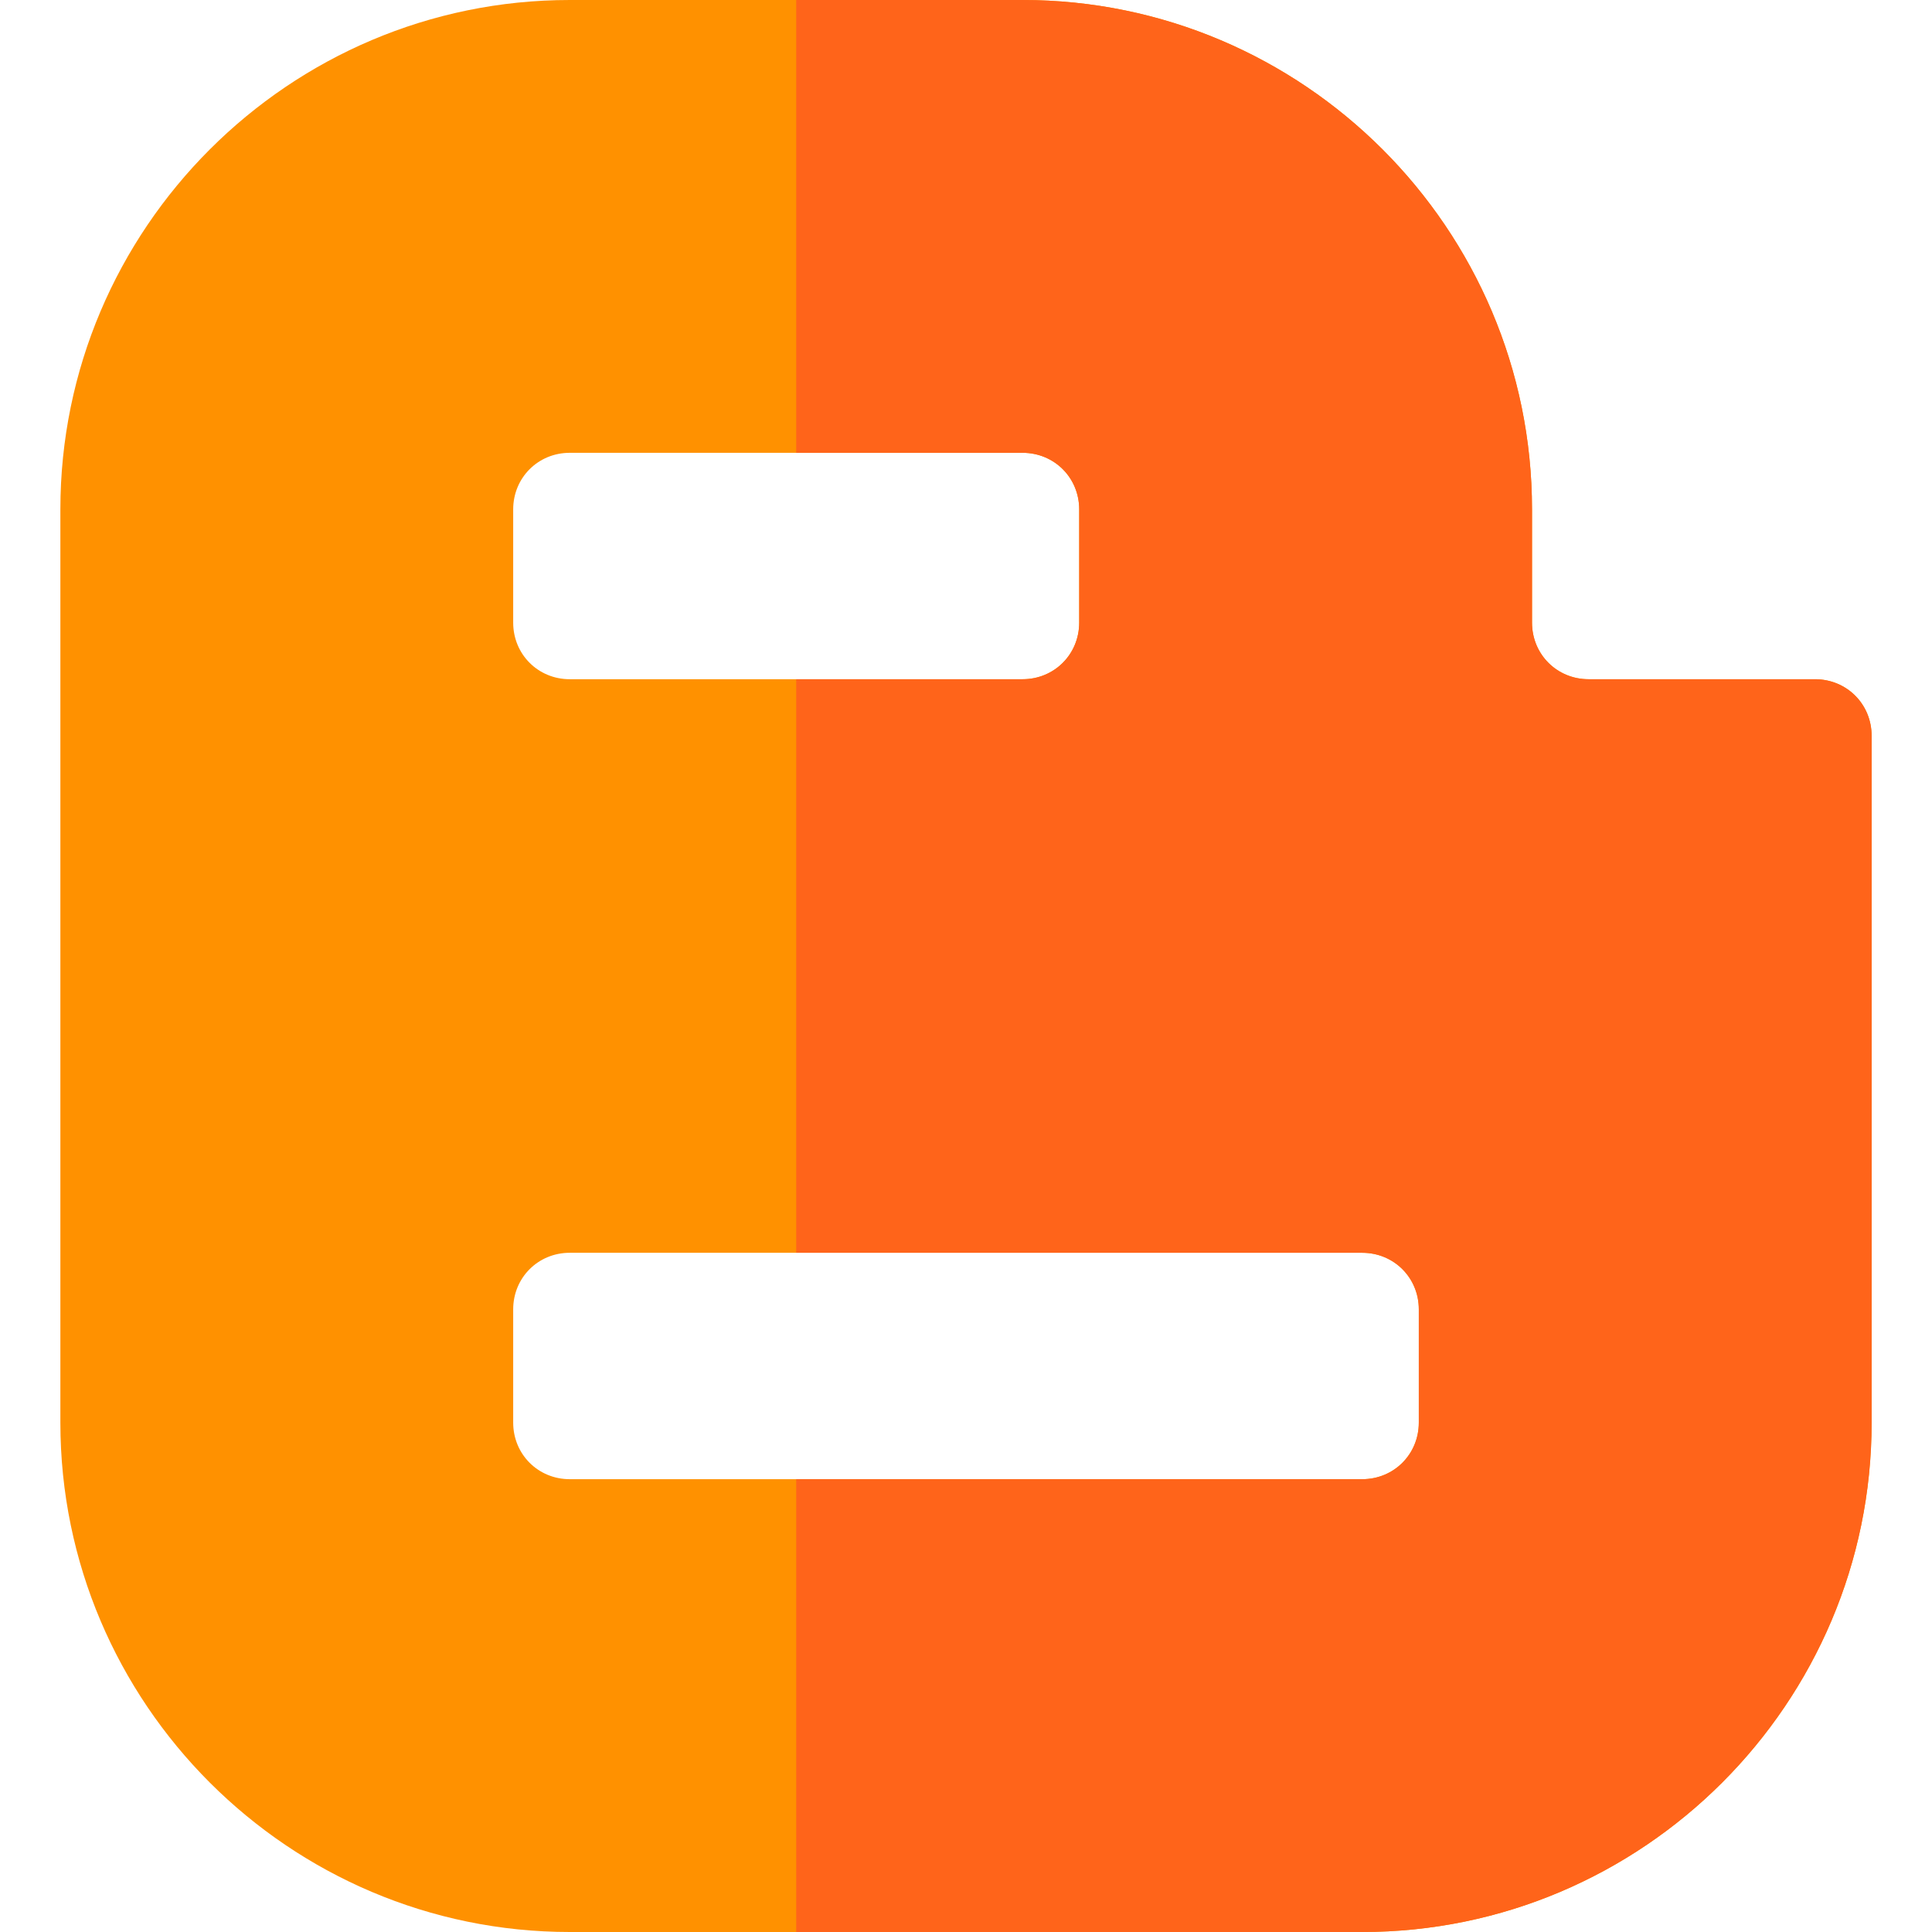
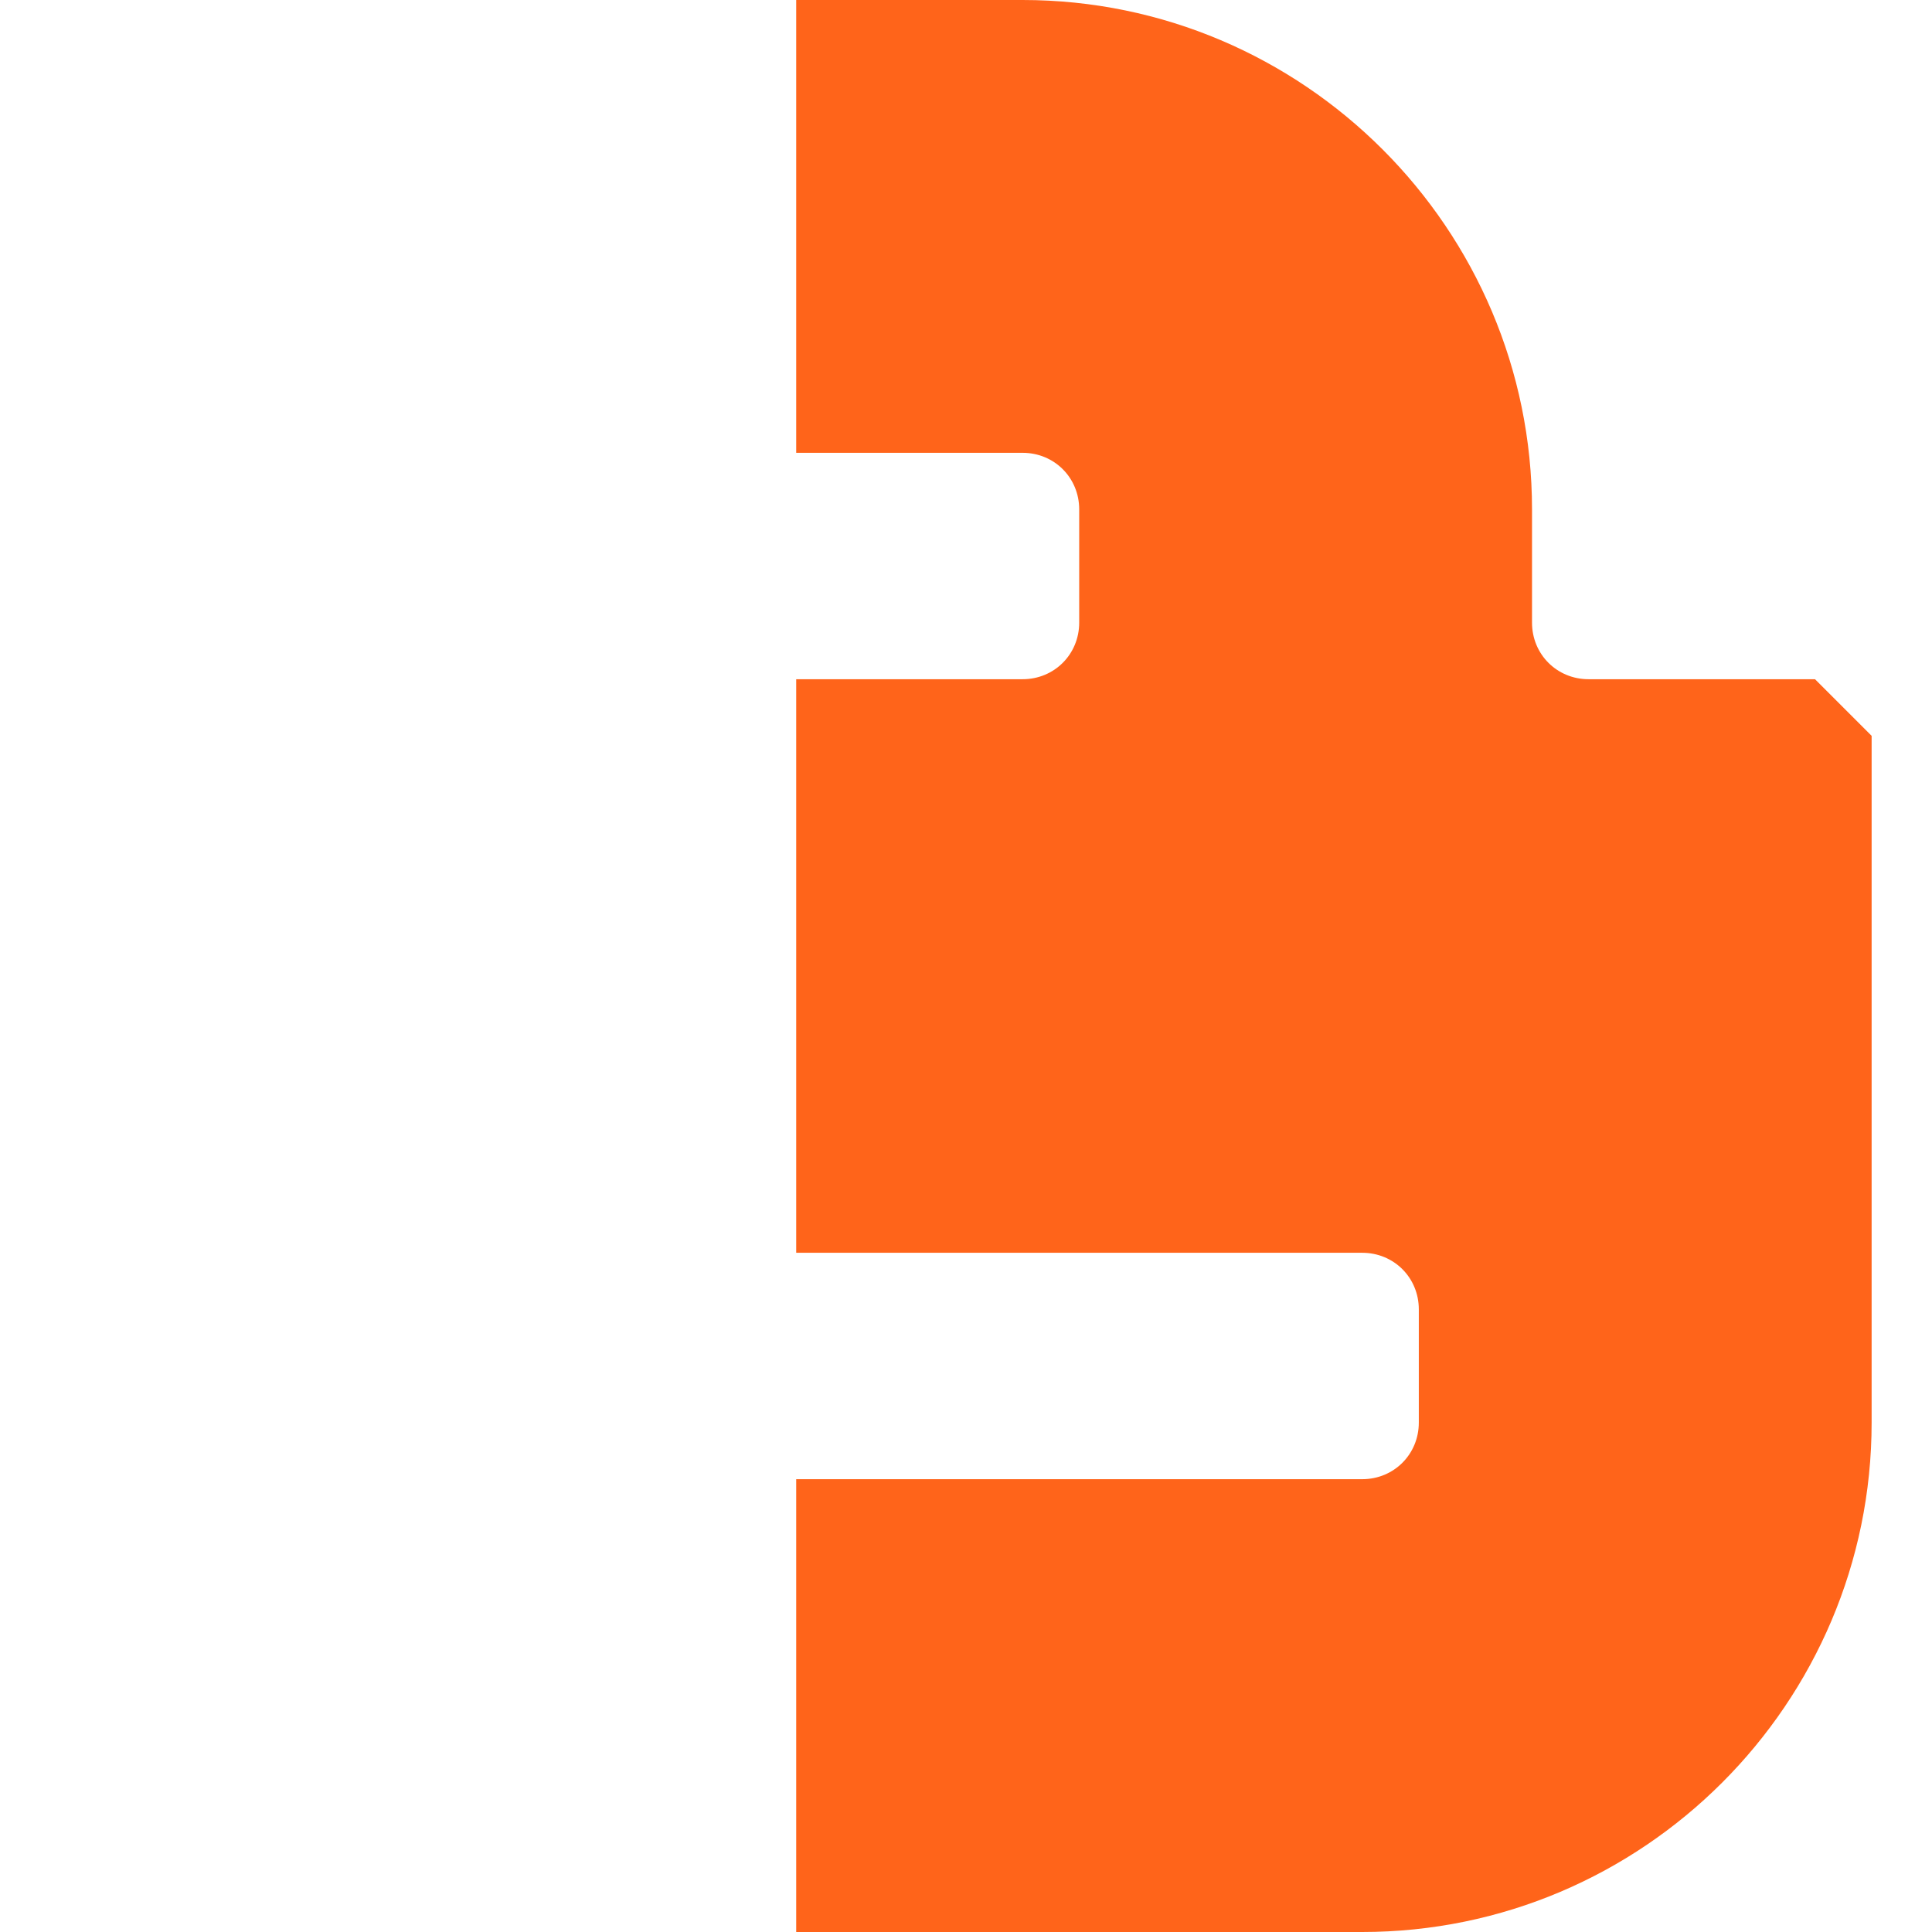
<svg xmlns="http://www.w3.org/2000/svg" version="1.1" id="Capa_1" x="0px" y="0px" viewBox="0 0 512 512" style="enable-background:new 0 0 512 512;" xml:space="preserve" width="512" height="512">
  <g>
-     <path style="fill:#FF9100;" d="M481,180h-60c-8.401,0-15-6.601-15-15v-30C406,60.601,345.399,0,271,0H151   C76.601,0,16,60.601,16,135v242c0,74.399,60.601,135,135,135h210c74.399,0,135-60.601,135-135V195C496,186.599,489.401,180,481,180   z M136,135c0-8.401,6.599-15,15-15h120c8.401,0,15,6.599,15,15v30c0,8.399-6.599,15-15,15H151c-8.401,0-15-6.601-15-15V135z    M376,377c0,8.399-6.599,15-15,15H151c-8.401,0-15-6.601-15-15v-30c0-8.401,6.599-15,15-15h210c8.401,0,15,6.599,15,15V377z" />
-     <path style="fill:#FF641A;" d="M496,195v182c0,74.399-60.601,135-135,135H211V392h150c8.401,0,15-6.601,15-15v-30   c0-8.401-6.599-15-15-15H211V180h60c8.401,0,15-6.601,15-15v-30c0-8.401-6.599-15-15-15h-60V0h60c74.399,0,135,60.601,135,135v30   c0,8.399,6.599,15,15,15h60C489.401,180,496,186.599,496,195z" />
+     <path style="fill:#FF641A;" d="M496,195v182c0,74.399-60.601,135-135,135H211V392h150c8.401,0,15-6.601,15-15v-30   c0-8.401-6.599-15-15-15H211V180h60c8.401,0,15-6.601,15-15v-30c0-8.401-6.599-15-15-15h-60V0h60c74.399,0,135,60.601,135,135v30   c0,8.399,6.599,15,15,15h60z" />
  </g>
</svg>